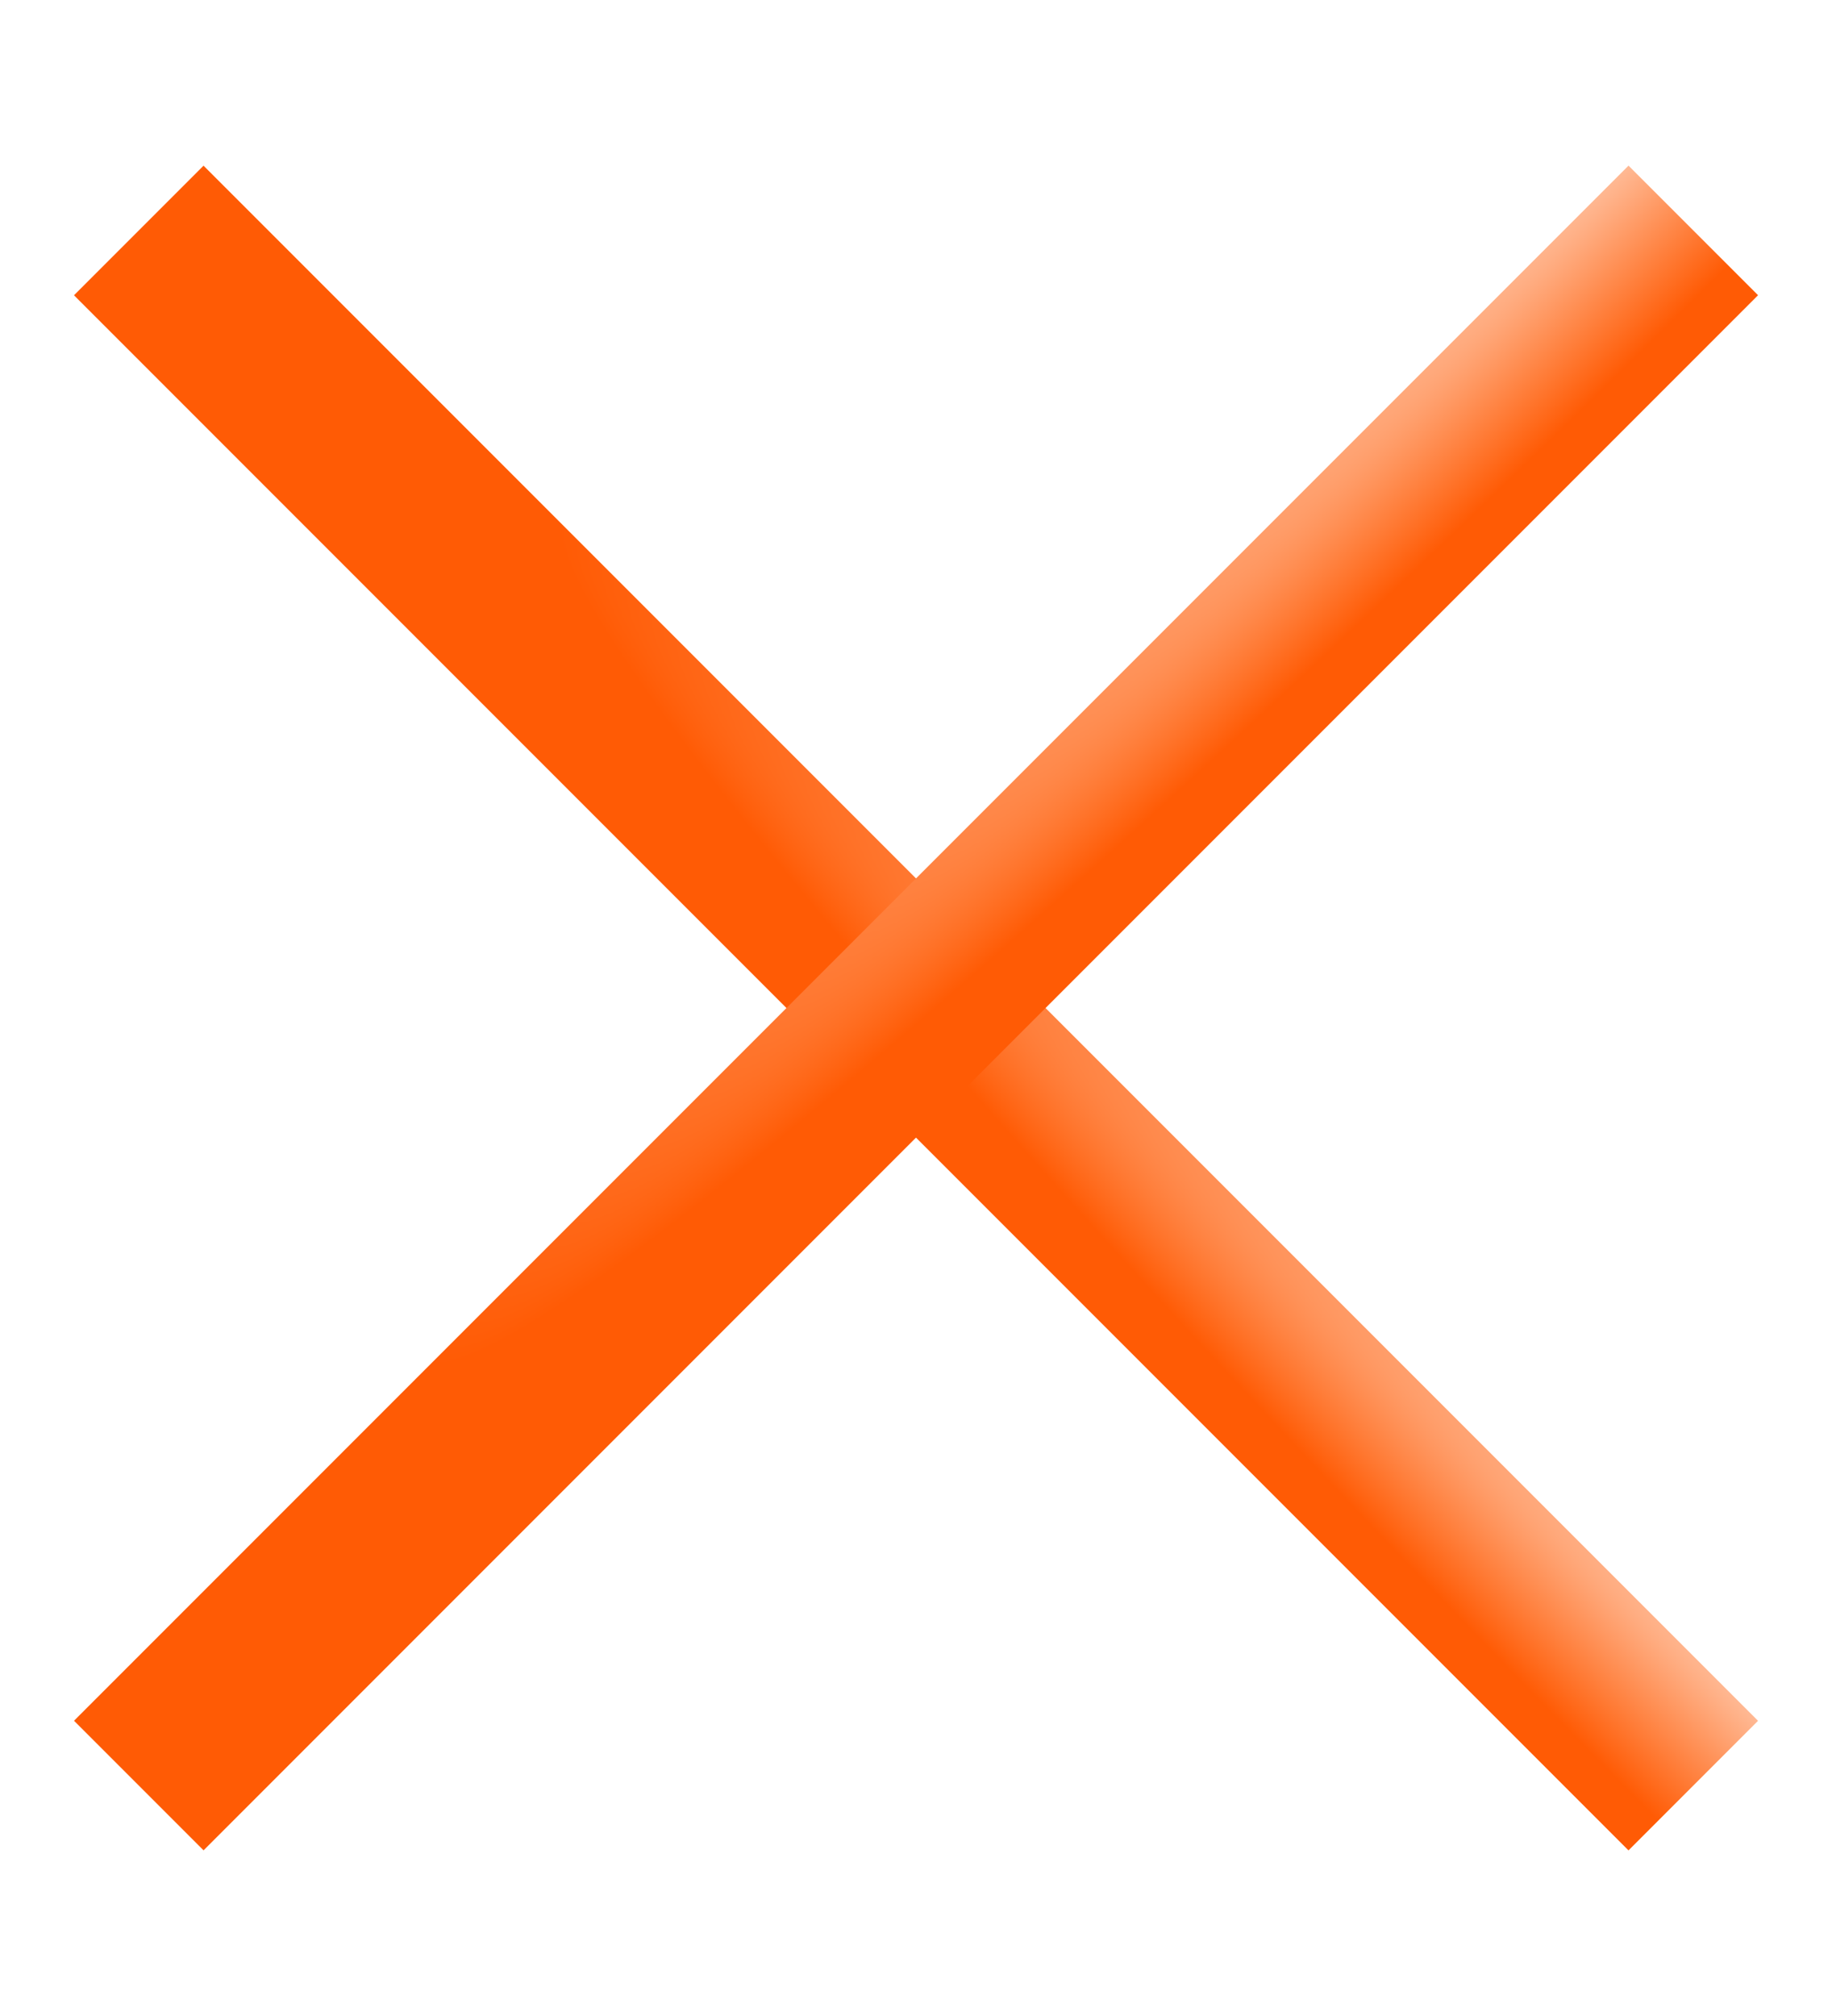
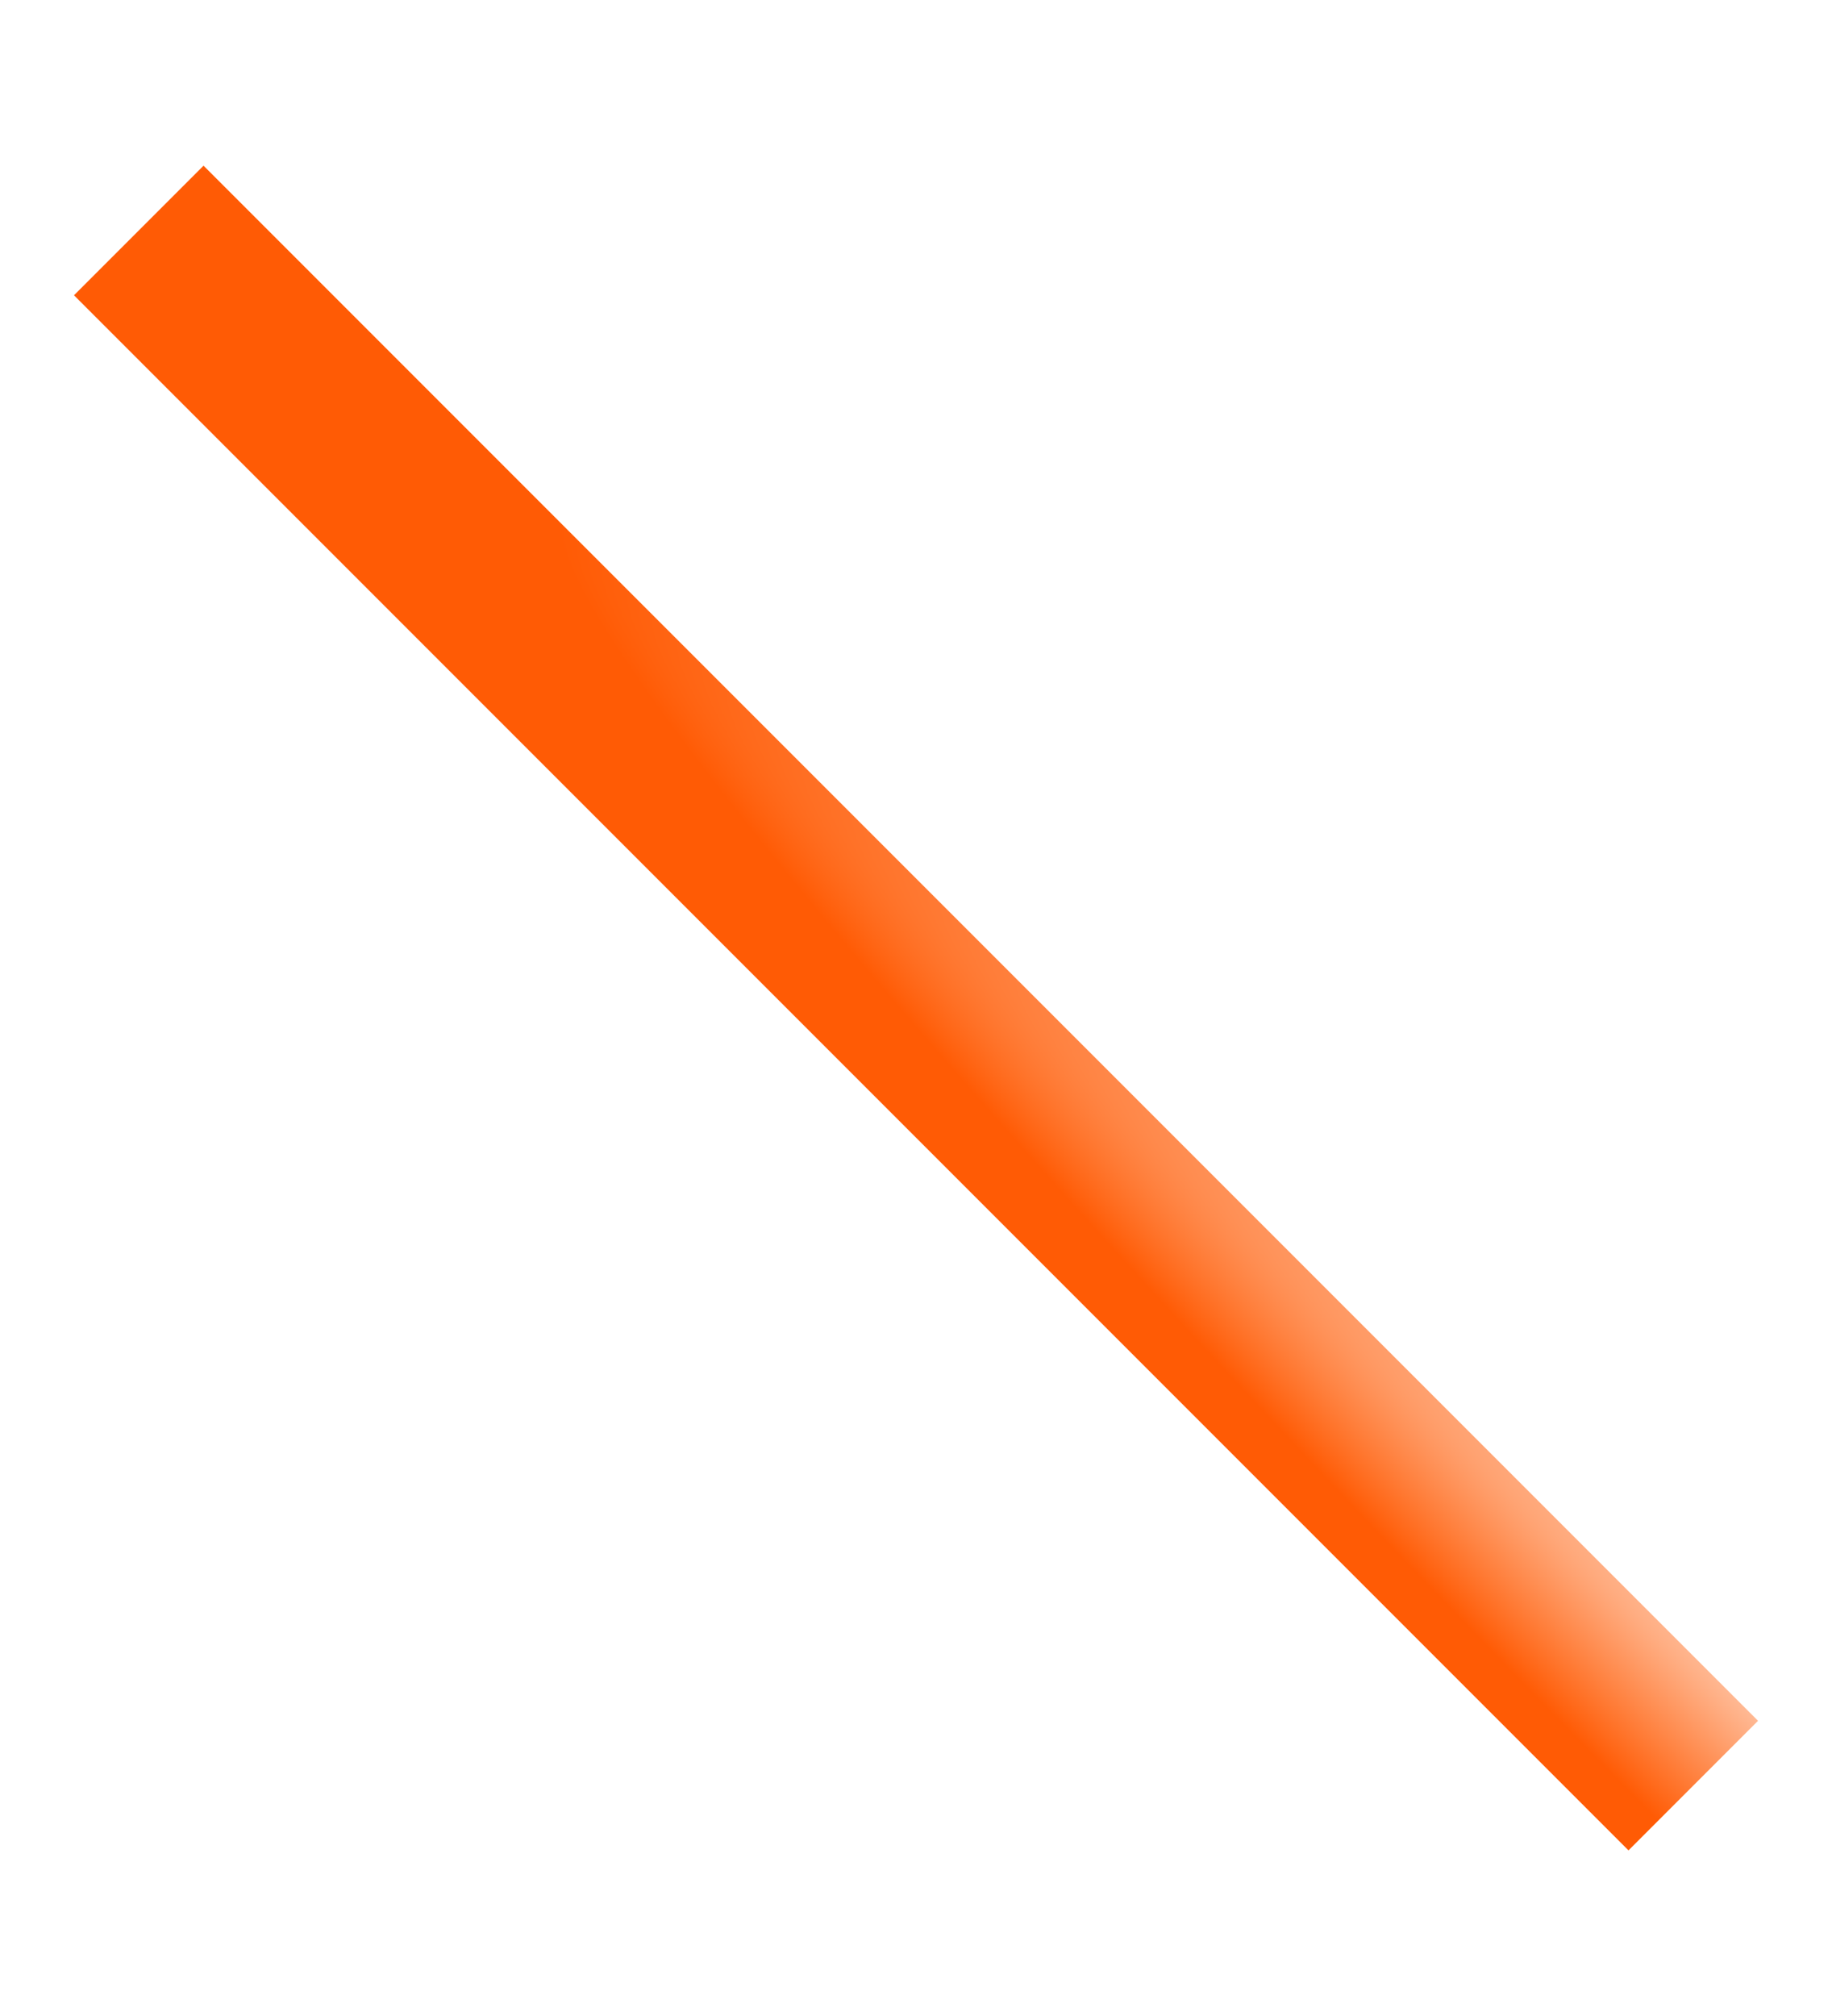
<svg xmlns="http://www.w3.org/2000/svg" width="10" height="11" viewBox="0 0 10 11" fill="none">
  <rect x="1.111" y="0.904" width="12" height="1" transform="rotate(45 1.111 0.904)" fill="url(#paint0_radial_505_272)" />
-   <rect x="0.404" y="9.389" width="12" height="1" transform="rotate(-45 0.404 9.389)" fill="url(#paint1_radial_505_272)" />
  <defs>
    <radialGradient id="paint0_radial_505_272" cx="0" cy="0" r="1" gradientUnits="userSpaceOnUse" gradientTransform="translate(13.488 0.865) rotate(90) scale(1.039 12.377)">
      <stop stop-color="#FFBF9D" />
      <stop offset="0.78" stop-color="#FF5B05" />
    </radialGradient>
    <radialGradient id="paint1_radial_505_272" cx="0" cy="0" r="1" gradientUnits="userSpaceOnUse" gradientTransform="translate(12.78 9.35) rotate(90) scale(1.039 12.377)">
      <stop stop-color="#FFBF9D" />
      <stop offset="0.78" stop-color="#FF5B05" />
    </radialGradient>
  </defs>
</svg>